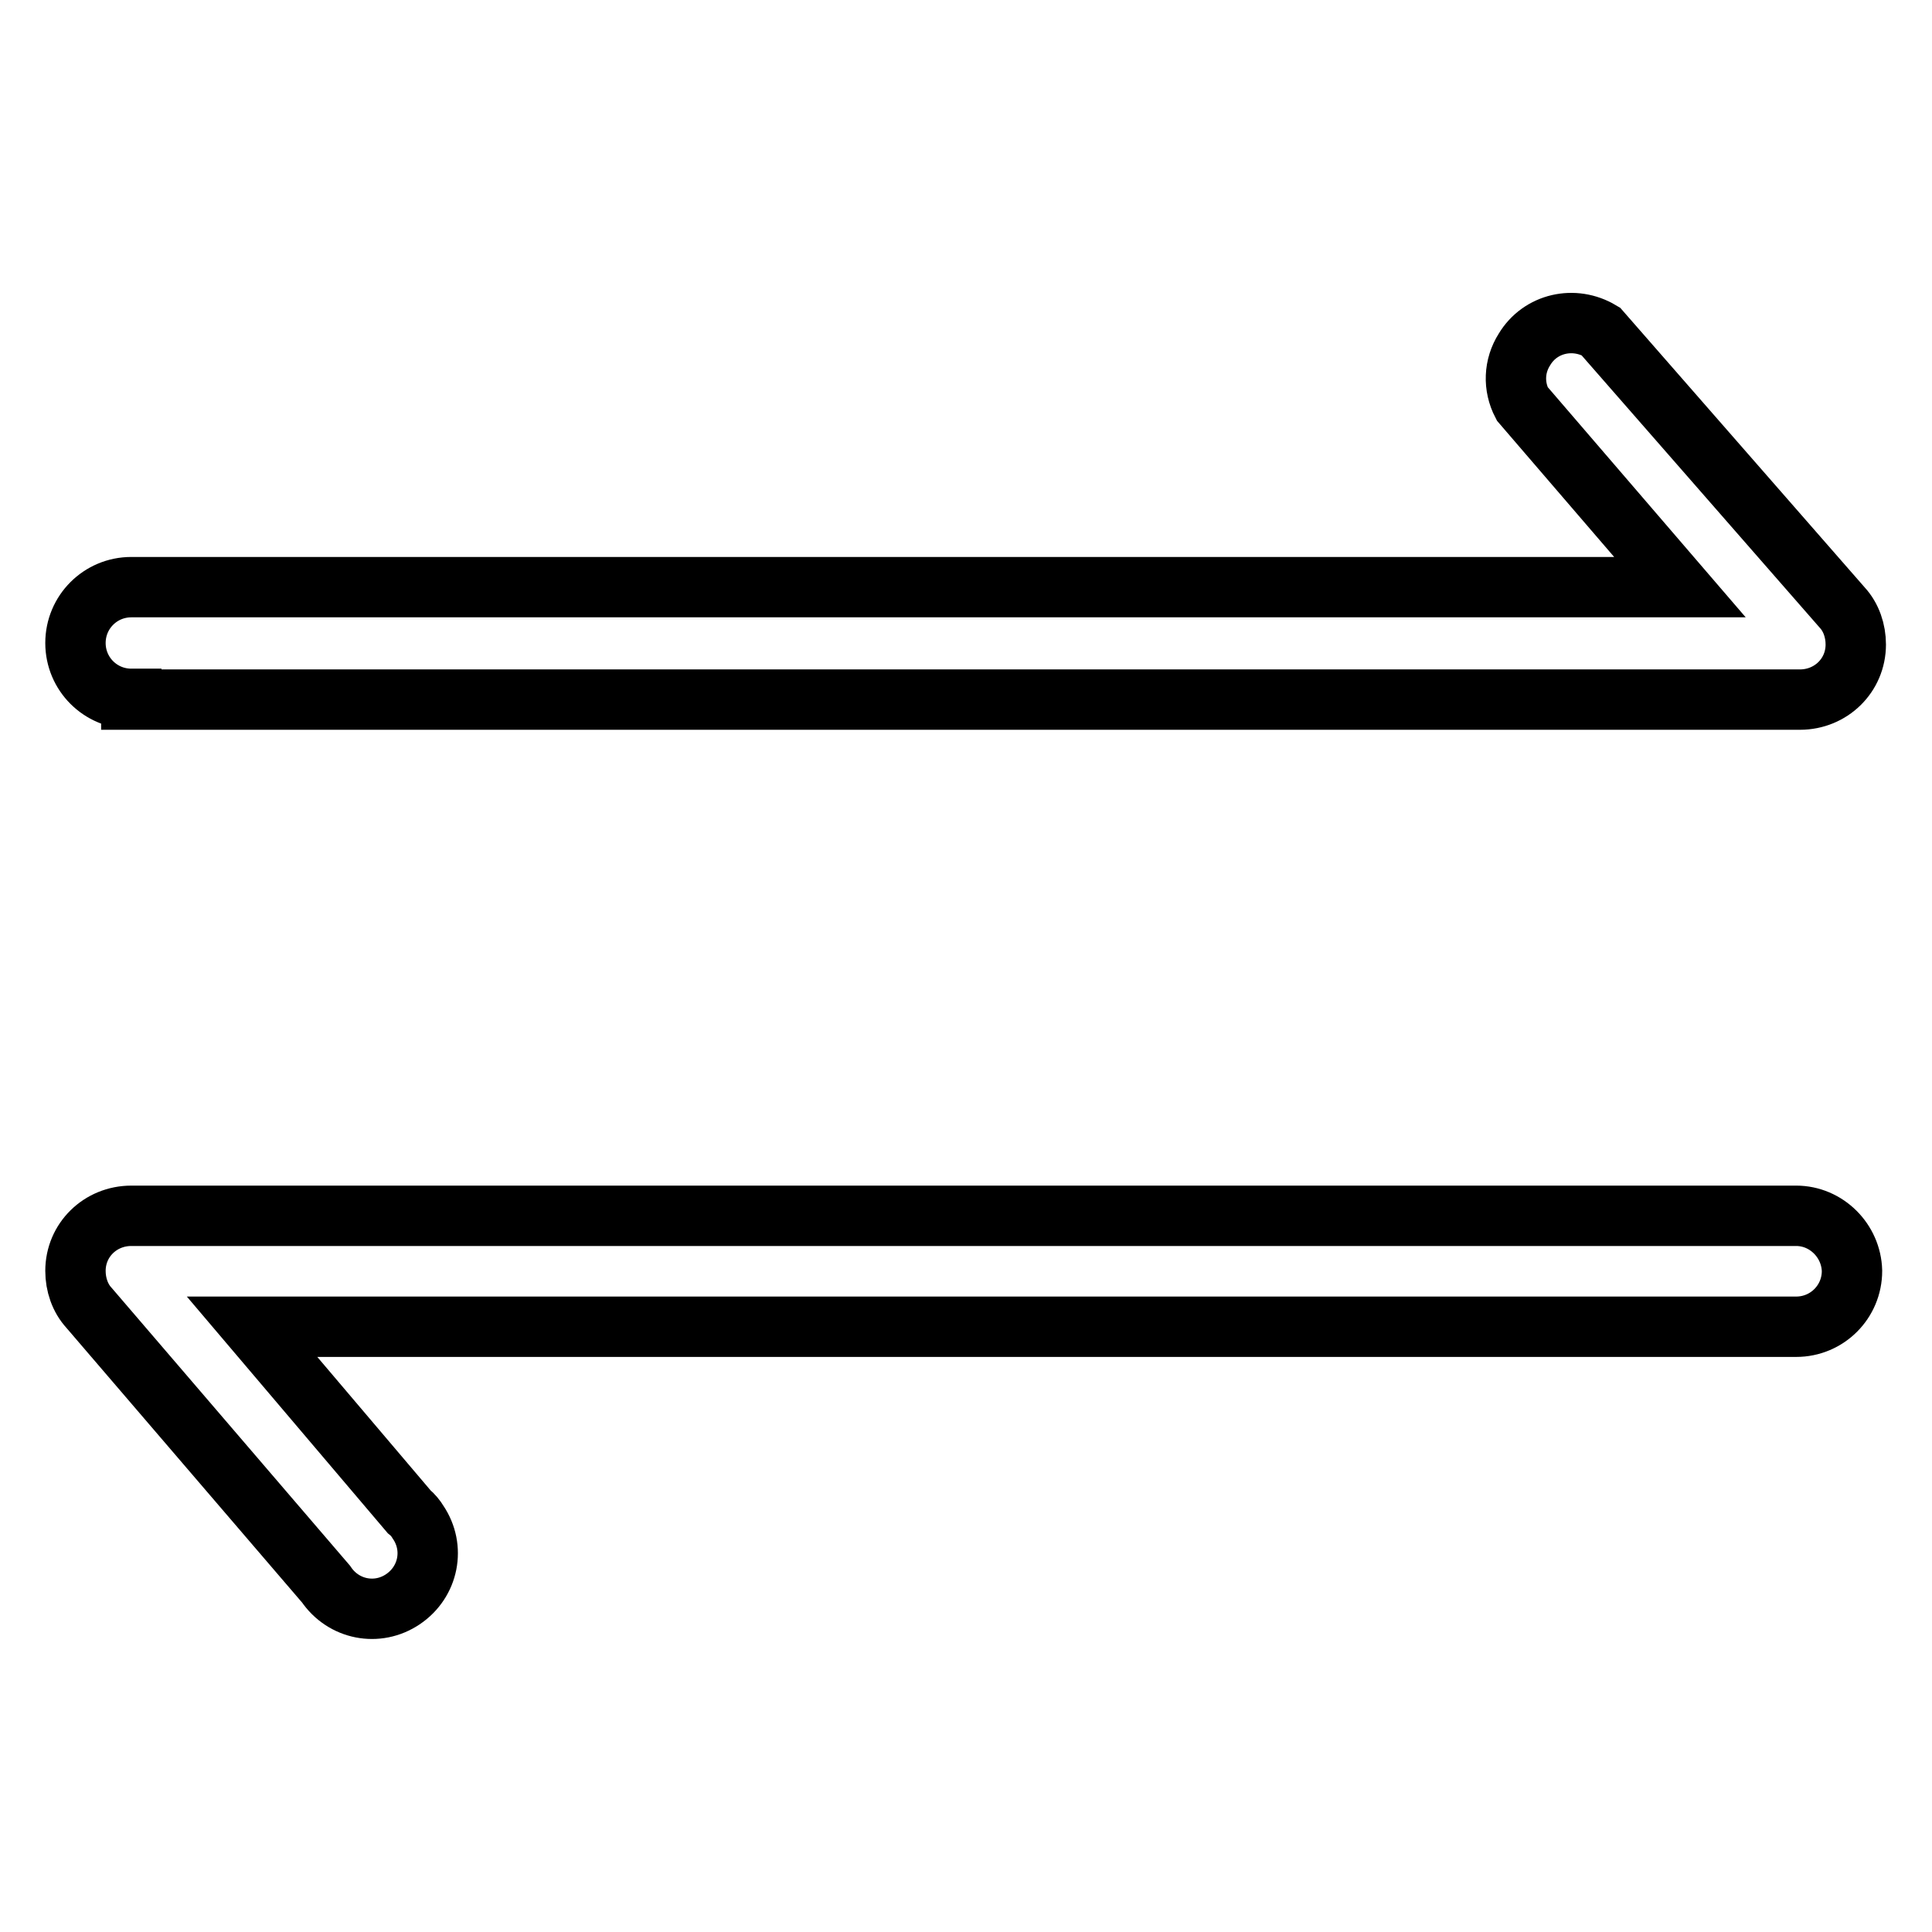
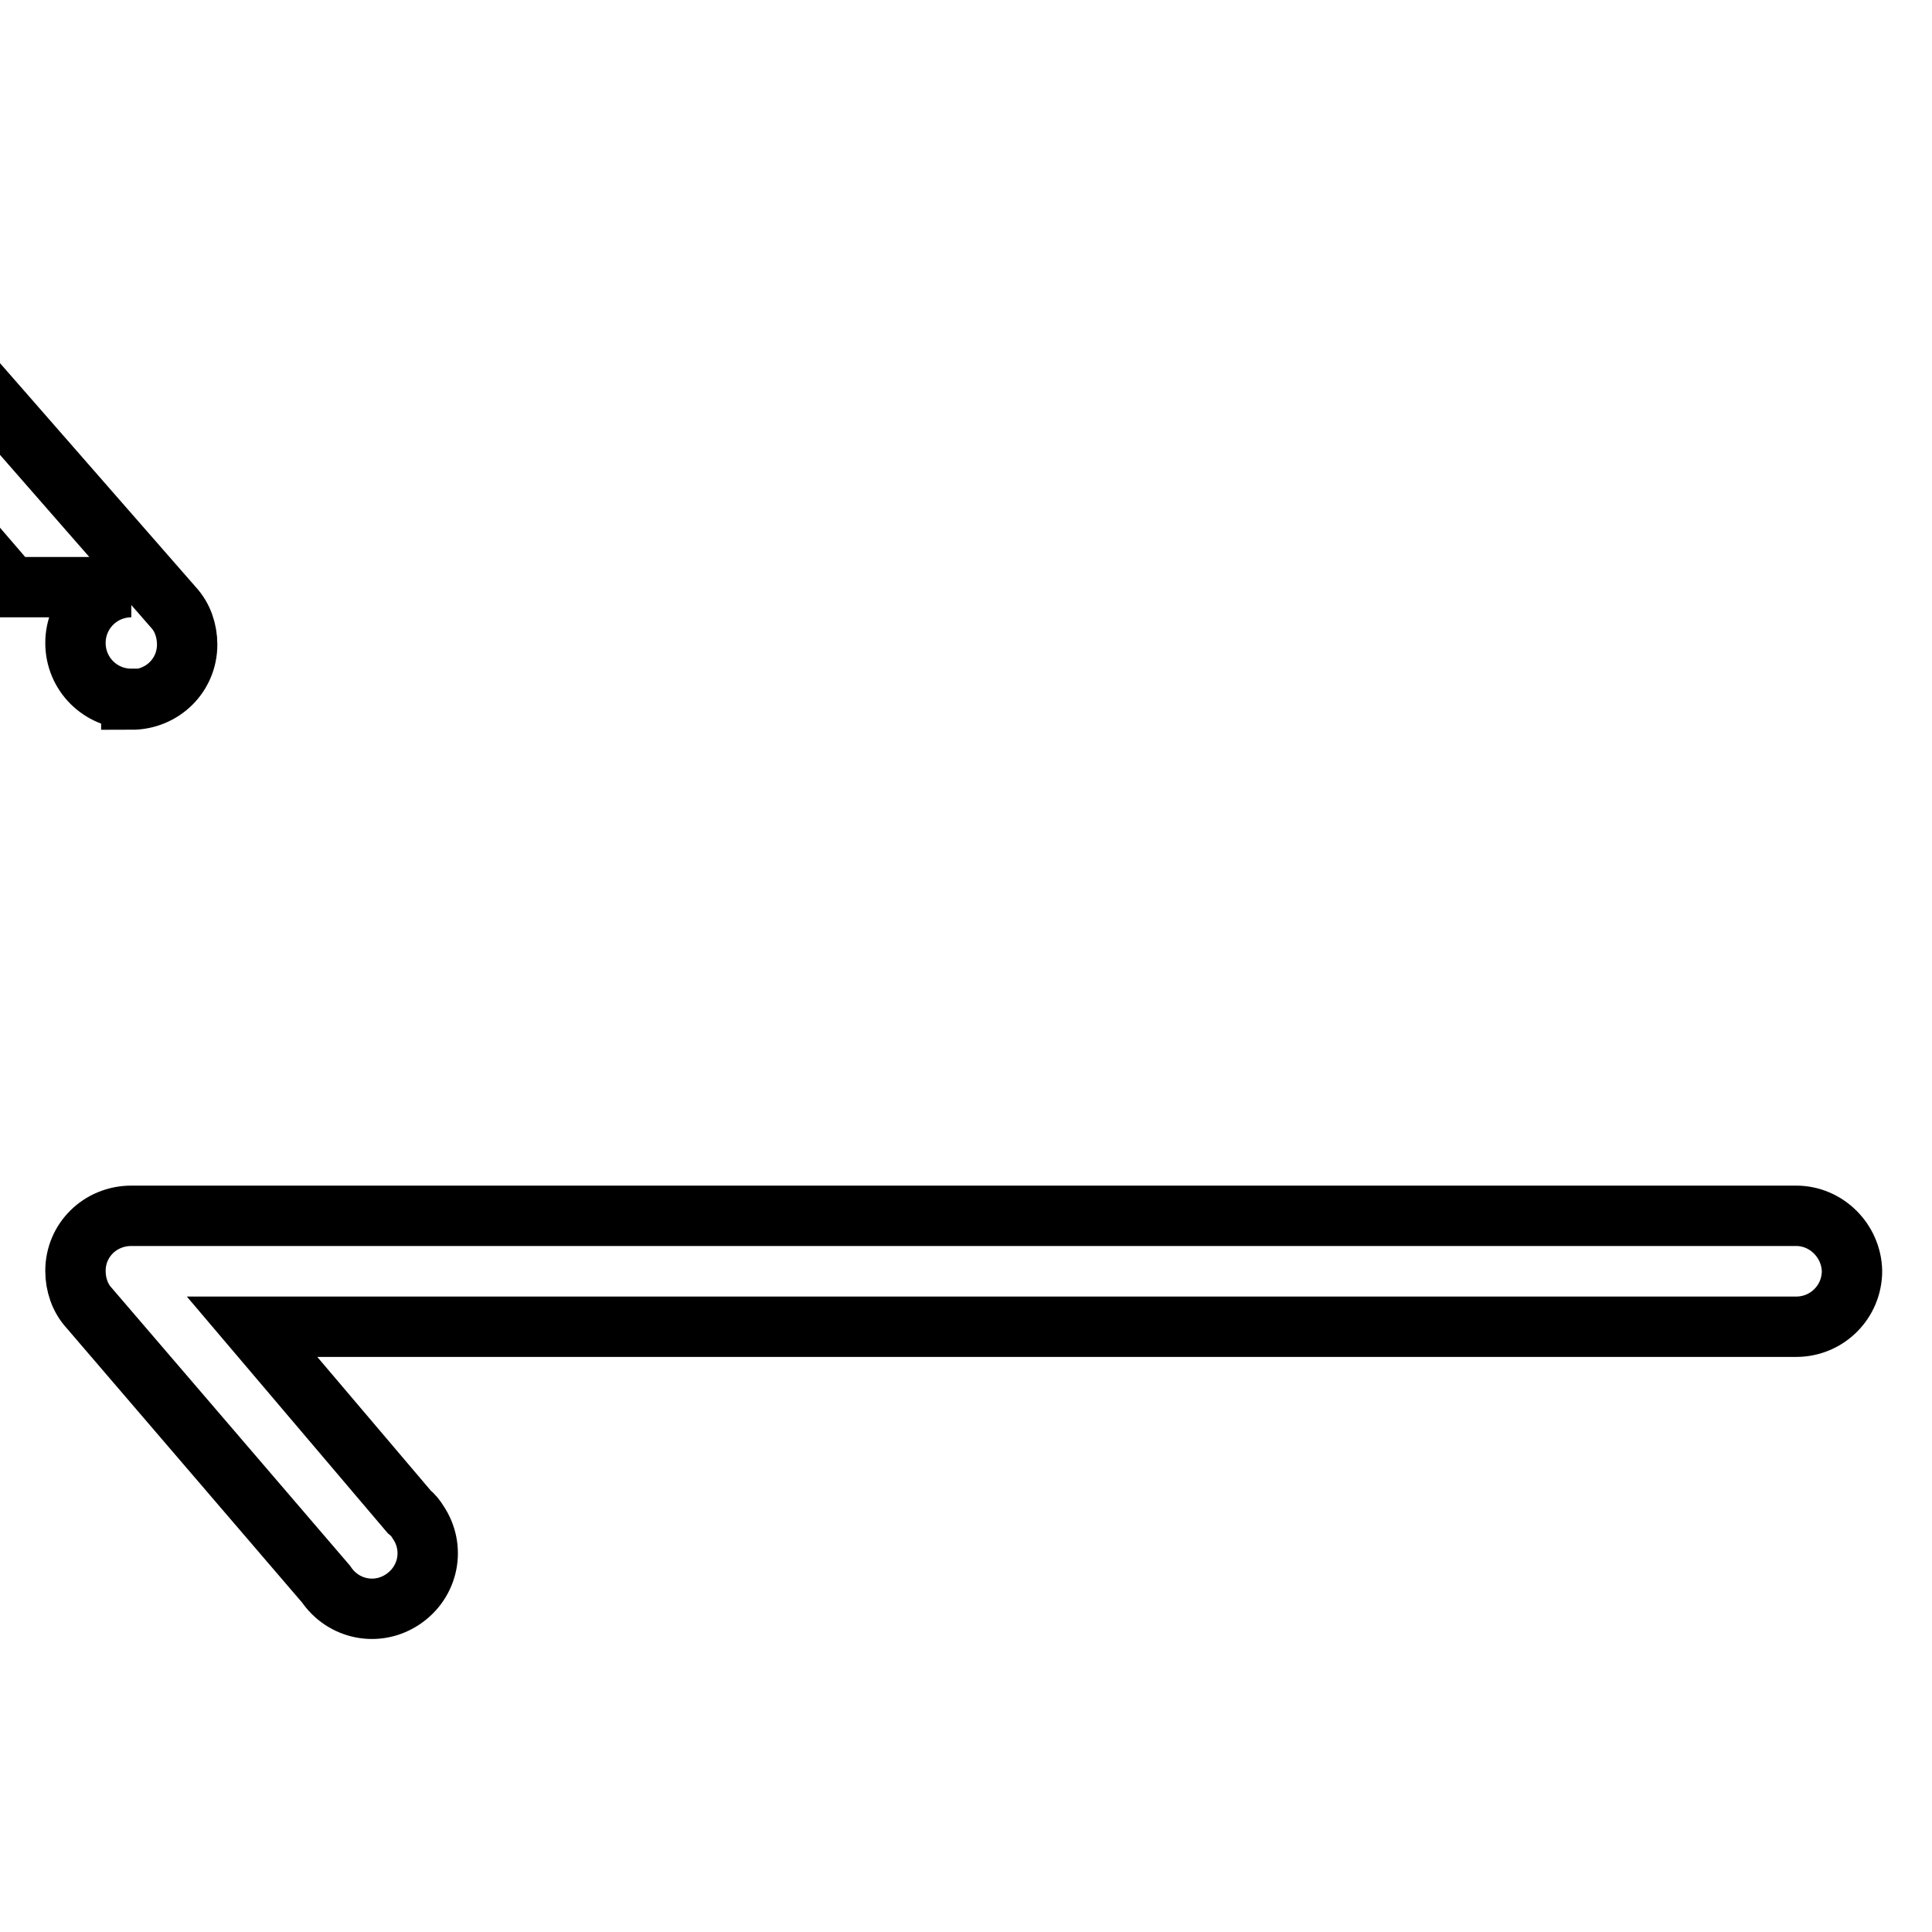
<svg xmlns="http://www.w3.org/2000/svg" version="1.1" x="0px" y="0px" viewBox="0 0 256 256" enable-background="new 0 0 256 256" xml:space="preserve">
  <g>
-     <path stroke-width="8" fill-opacity="0" stroke="#000000" d="M17.4,92.7h221.1c4.1,0,7.4-3.2,7.4-7.3c0-1.8-0.6-3.6-1.8-4.9l-32-36.6c-3.5-2.1-8-1.1-10.1,2.4 c-1.4,2.2-1.5,4.9-0.3,7.2l20.9,24.3H17.4c-4.1,0-7.4,3.3-7.4,7.4c0,4.1,3.3,7.4,7.4,7.4V92.7z M238,161.1H17.4 c-4.1,0-7.4,3.2-7.4,7.3c0,1.8,0.6,3.6,1.8,4.9l31.4,36.6c2.3,3.4,6.8,4.3,10.2,2c3.4-2.3,4.3-6.8,2-10.2c-0.3-0.5-0.7-1-1.2-1.4 l-20.8-24.5H238c4.1,0,7.4-3.3,7.4-7.4C245.3,164.4,242,161.1,238,161.1L238,161.1z" />
+     <path stroke-width="8" fill-opacity="0" stroke="#000000" d="M17.4,92.7c4.1,0,7.4-3.2,7.4-7.3c0-1.8-0.6-3.6-1.8-4.9l-32-36.6c-3.5-2.1-8-1.1-10.1,2.4 c-1.4,2.2-1.5,4.9-0.3,7.2l20.9,24.3H17.4c-4.1,0-7.4,3.3-7.4,7.4c0,4.1,3.3,7.4,7.4,7.4V92.7z M238,161.1H17.4 c-4.1,0-7.4,3.2-7.4,7.3c0,1.8,0.6,3.6,1.8,4.9l31.4,36.6c2.3,3.4,6.8,4.3,10.2,2c3.4-2.3,4.3-6.8,2-10.2c-0.3-0.5-0.7-1-1.2-1.4 l-20.8-24.5H238c4.1,0,7.4-3.3,7.4-7.4C245.3,164.4,242,161.1,238,161.1L238,161.1z" />
  </g>
</svg>